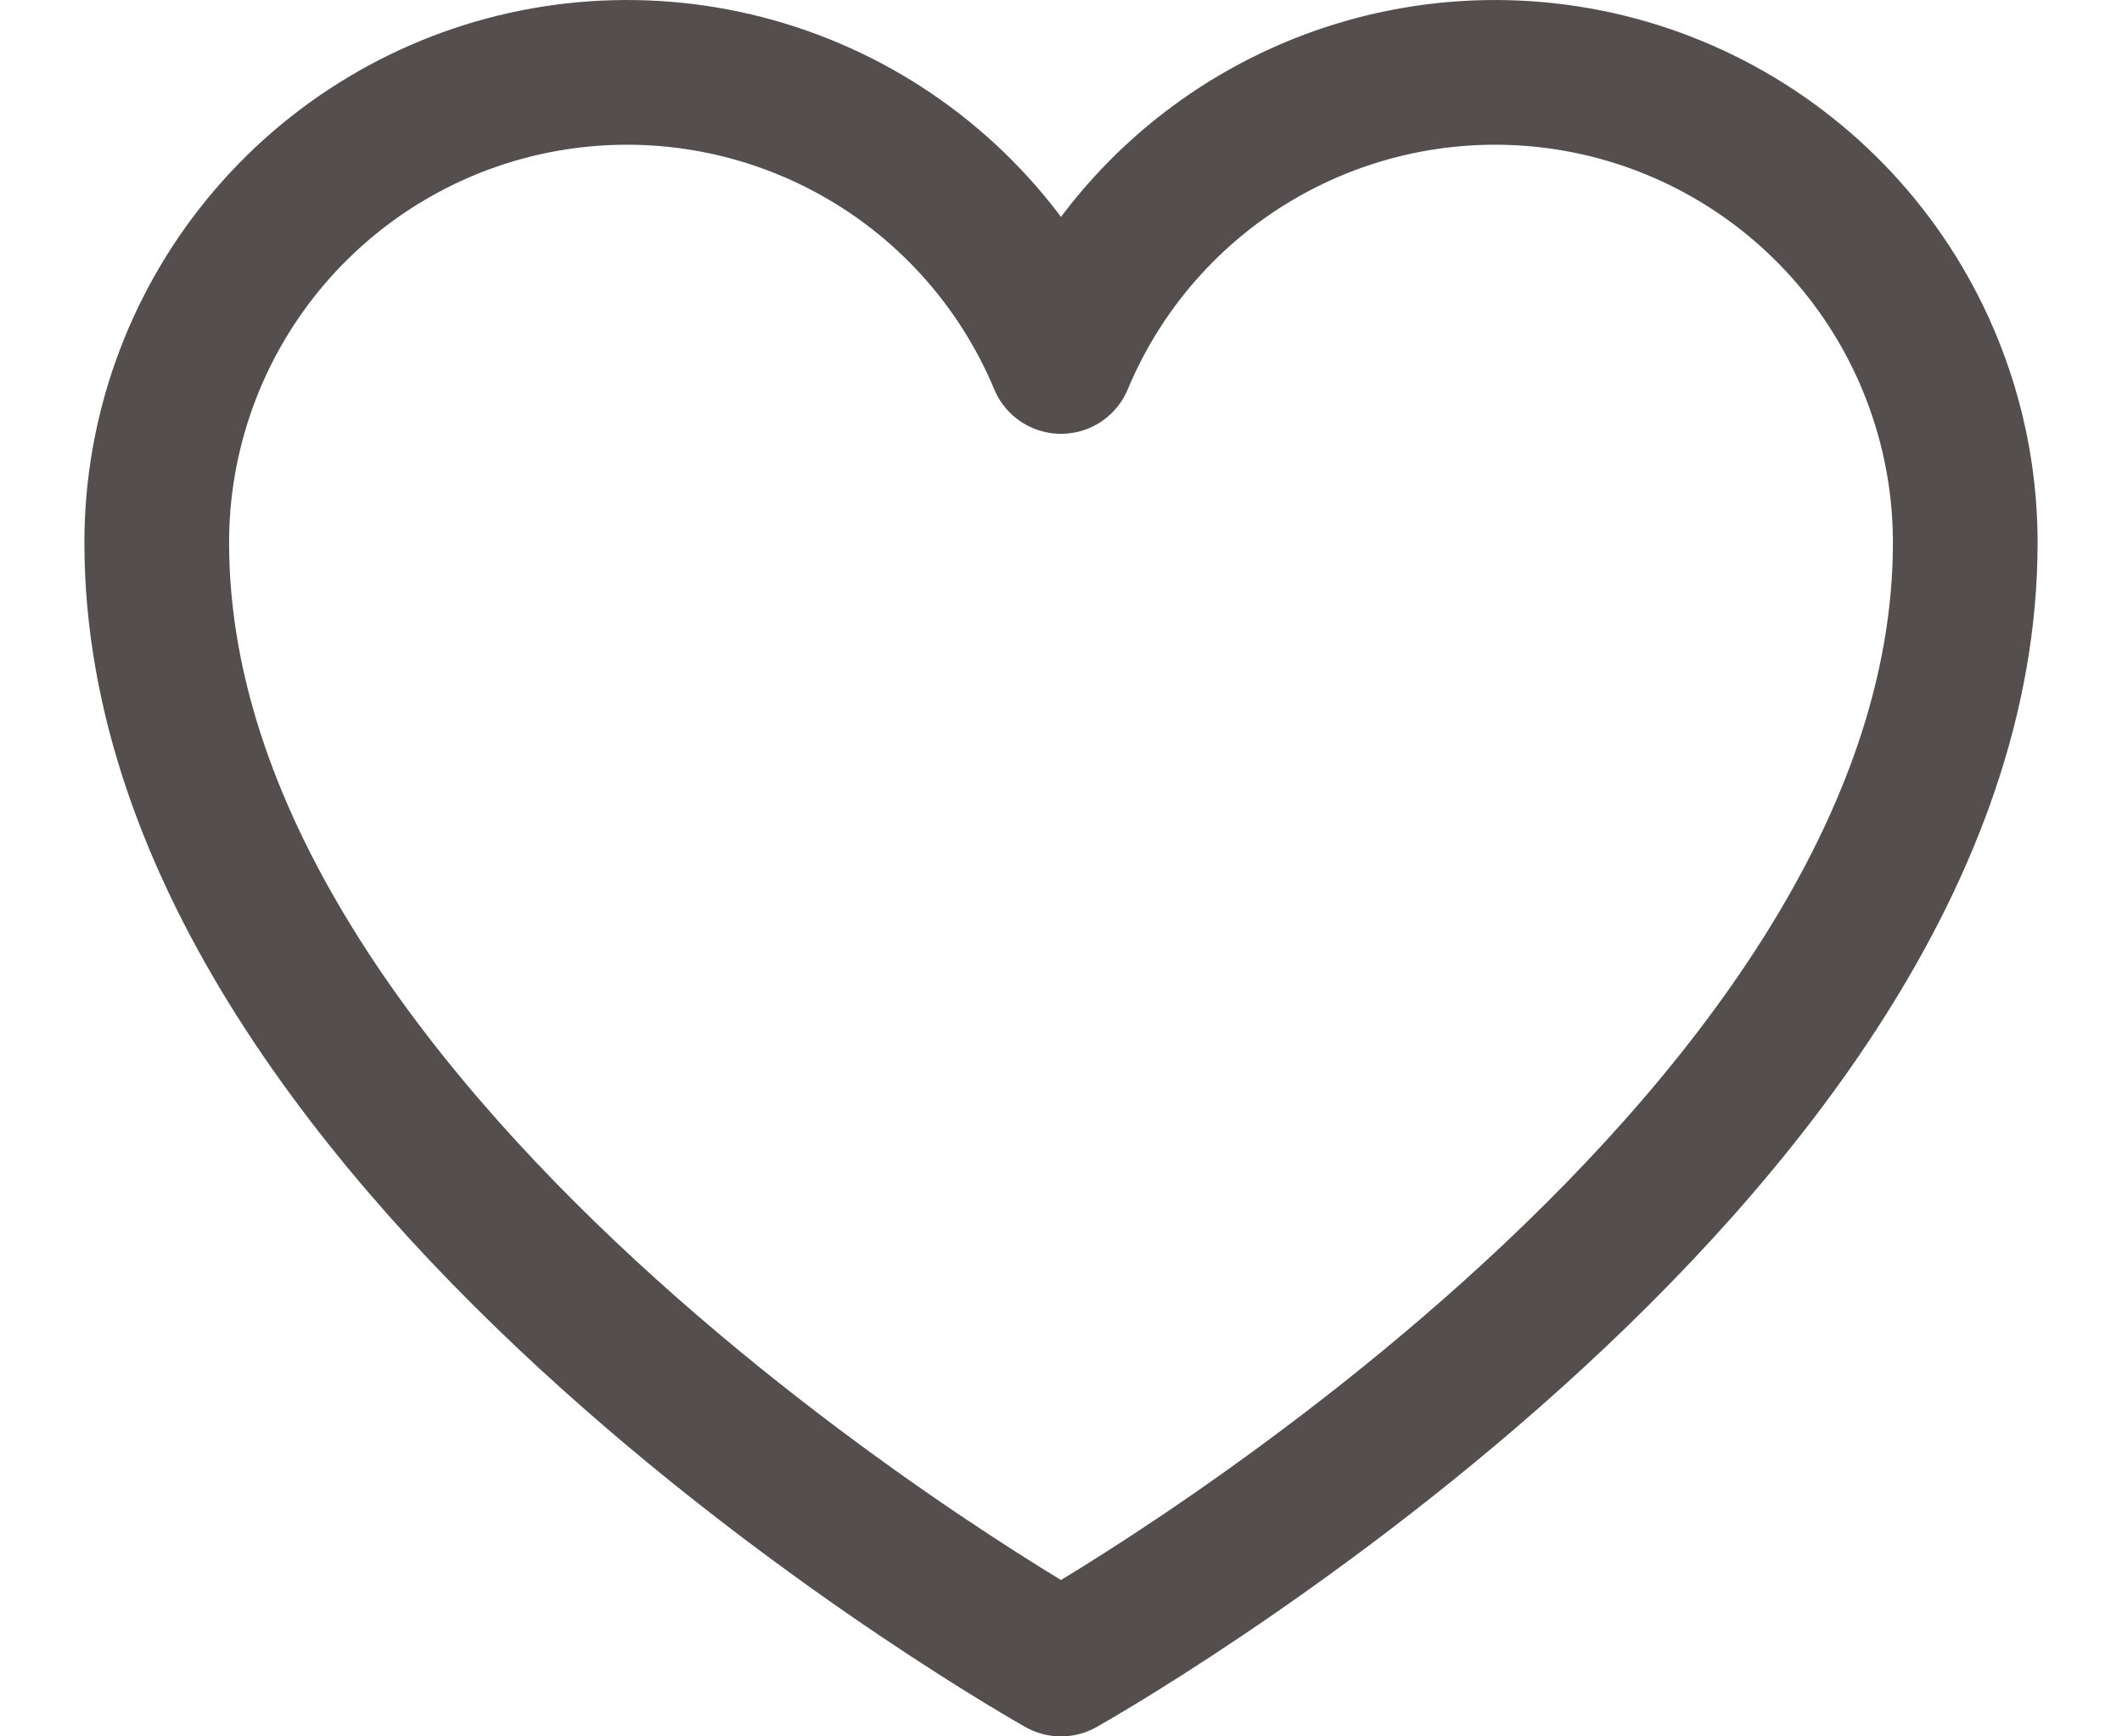
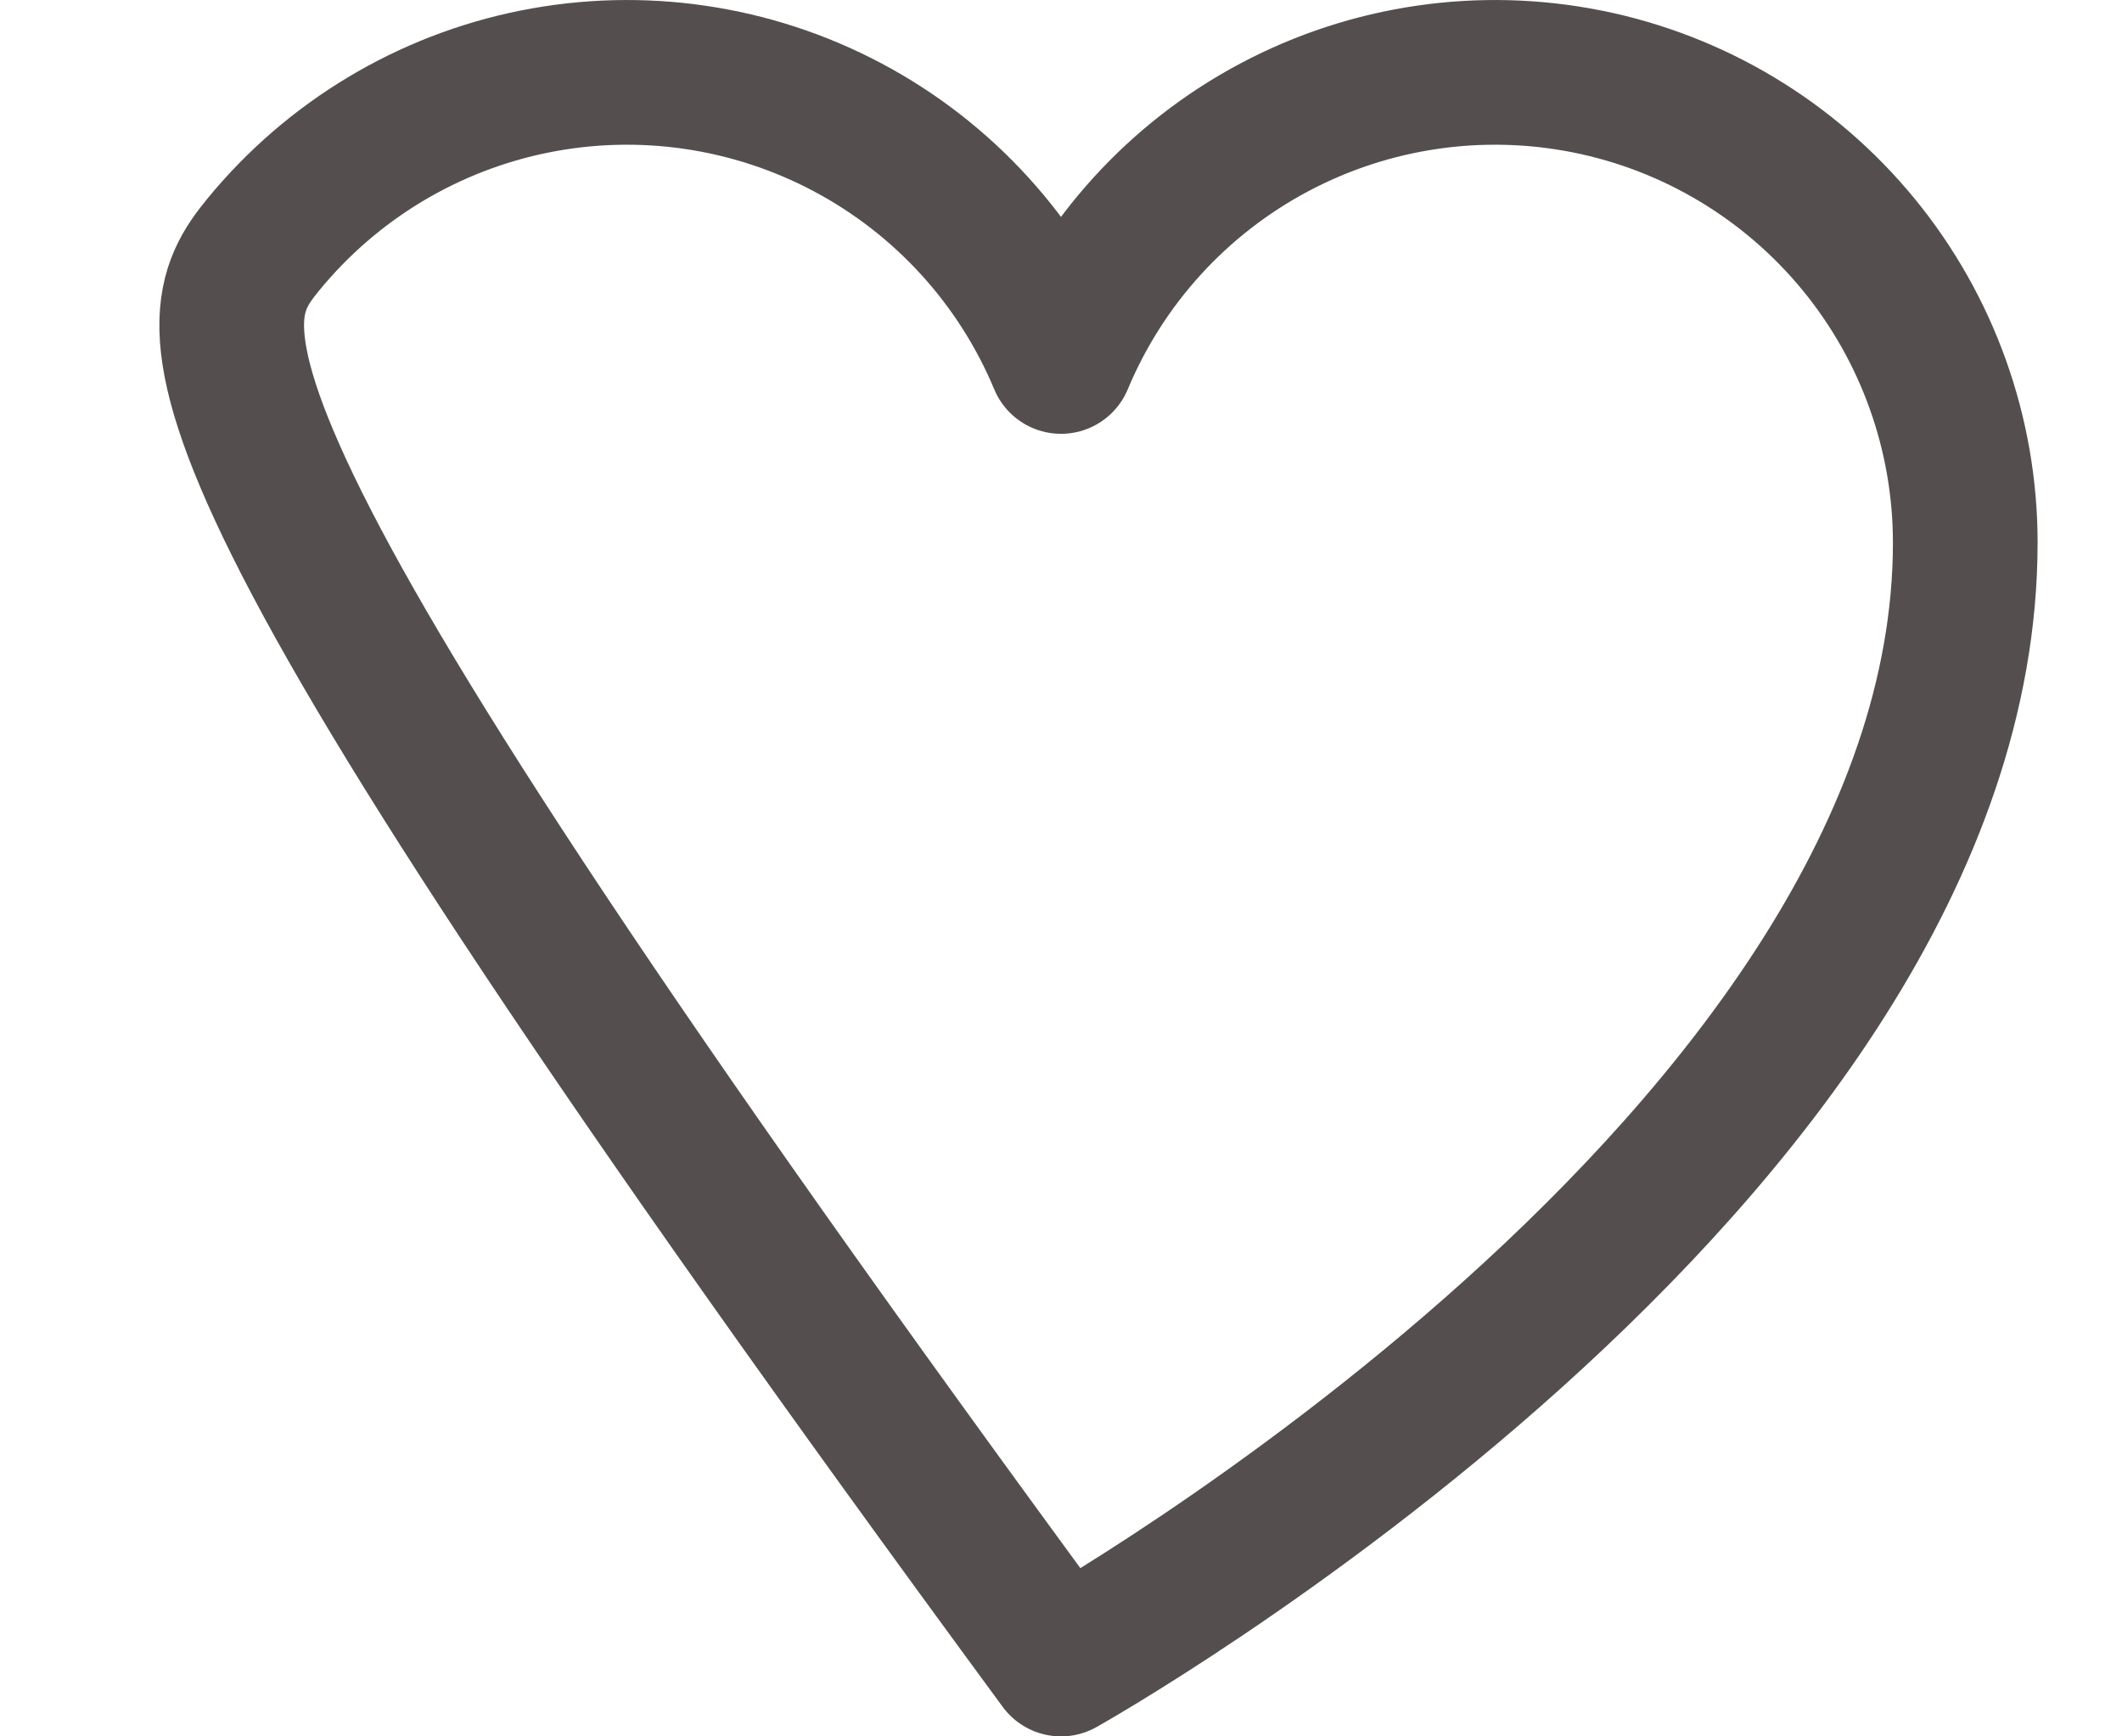
<svg xmlns="http://www.w3.org/2000/svg" width="22" height="18" viewBox="0 0 22 18" fill="none">
-   <path d="M11 17.25C11 17.25 1.625 12 1.625 5.625C1.625 4.498 2.016 3.406 2.73 2.535C3.444 1.664 4.438 1.066 5.543 0.845C6.648 0.624 7.795 0.792 8.79 1.321C9.785 1.85 10.566 2.707 11 3.747L11 3.747C11.434 2.707 12.215 1.85 13.21 1.321C14.205 0.792 15.352 0.624 16.457 0.845C17.562 1.066 18.556 1.664 19.27 2.535C19.984 3.406 20.375 4.498 20.375 5.625C20.375 12 11 17.25 11 17.25Z" stroke="#554E4E" stroke-width="1.5" stroke-linecap="round" stroke-linejoin="round" />
+   <path d="M11 17.25C1.625 4.498 2.016 3.406 2.73 2.535C3.444 1.664 4.438 1.066 5.543 0.845C6.648 0.624 7.795 0.792 8.79 1.321C9.785 1.85 10.566 2.707 11 3.747L11 3.747C11.434 2.707 12.215 1.85 13.21 1.321C14.205 0.792 15.352 0.624 16.457 0.845C17.562 1.066 18.556 1.664 19.27 2.535C19.984 3.406 20.375 4.498 20.375 5.625C20.375 12 11 17.25 11 17.25Z" stroke="#554E4E" stroke-width="1.5" stroke-linecap="round" stroke-linejoin="round" />
</svg>